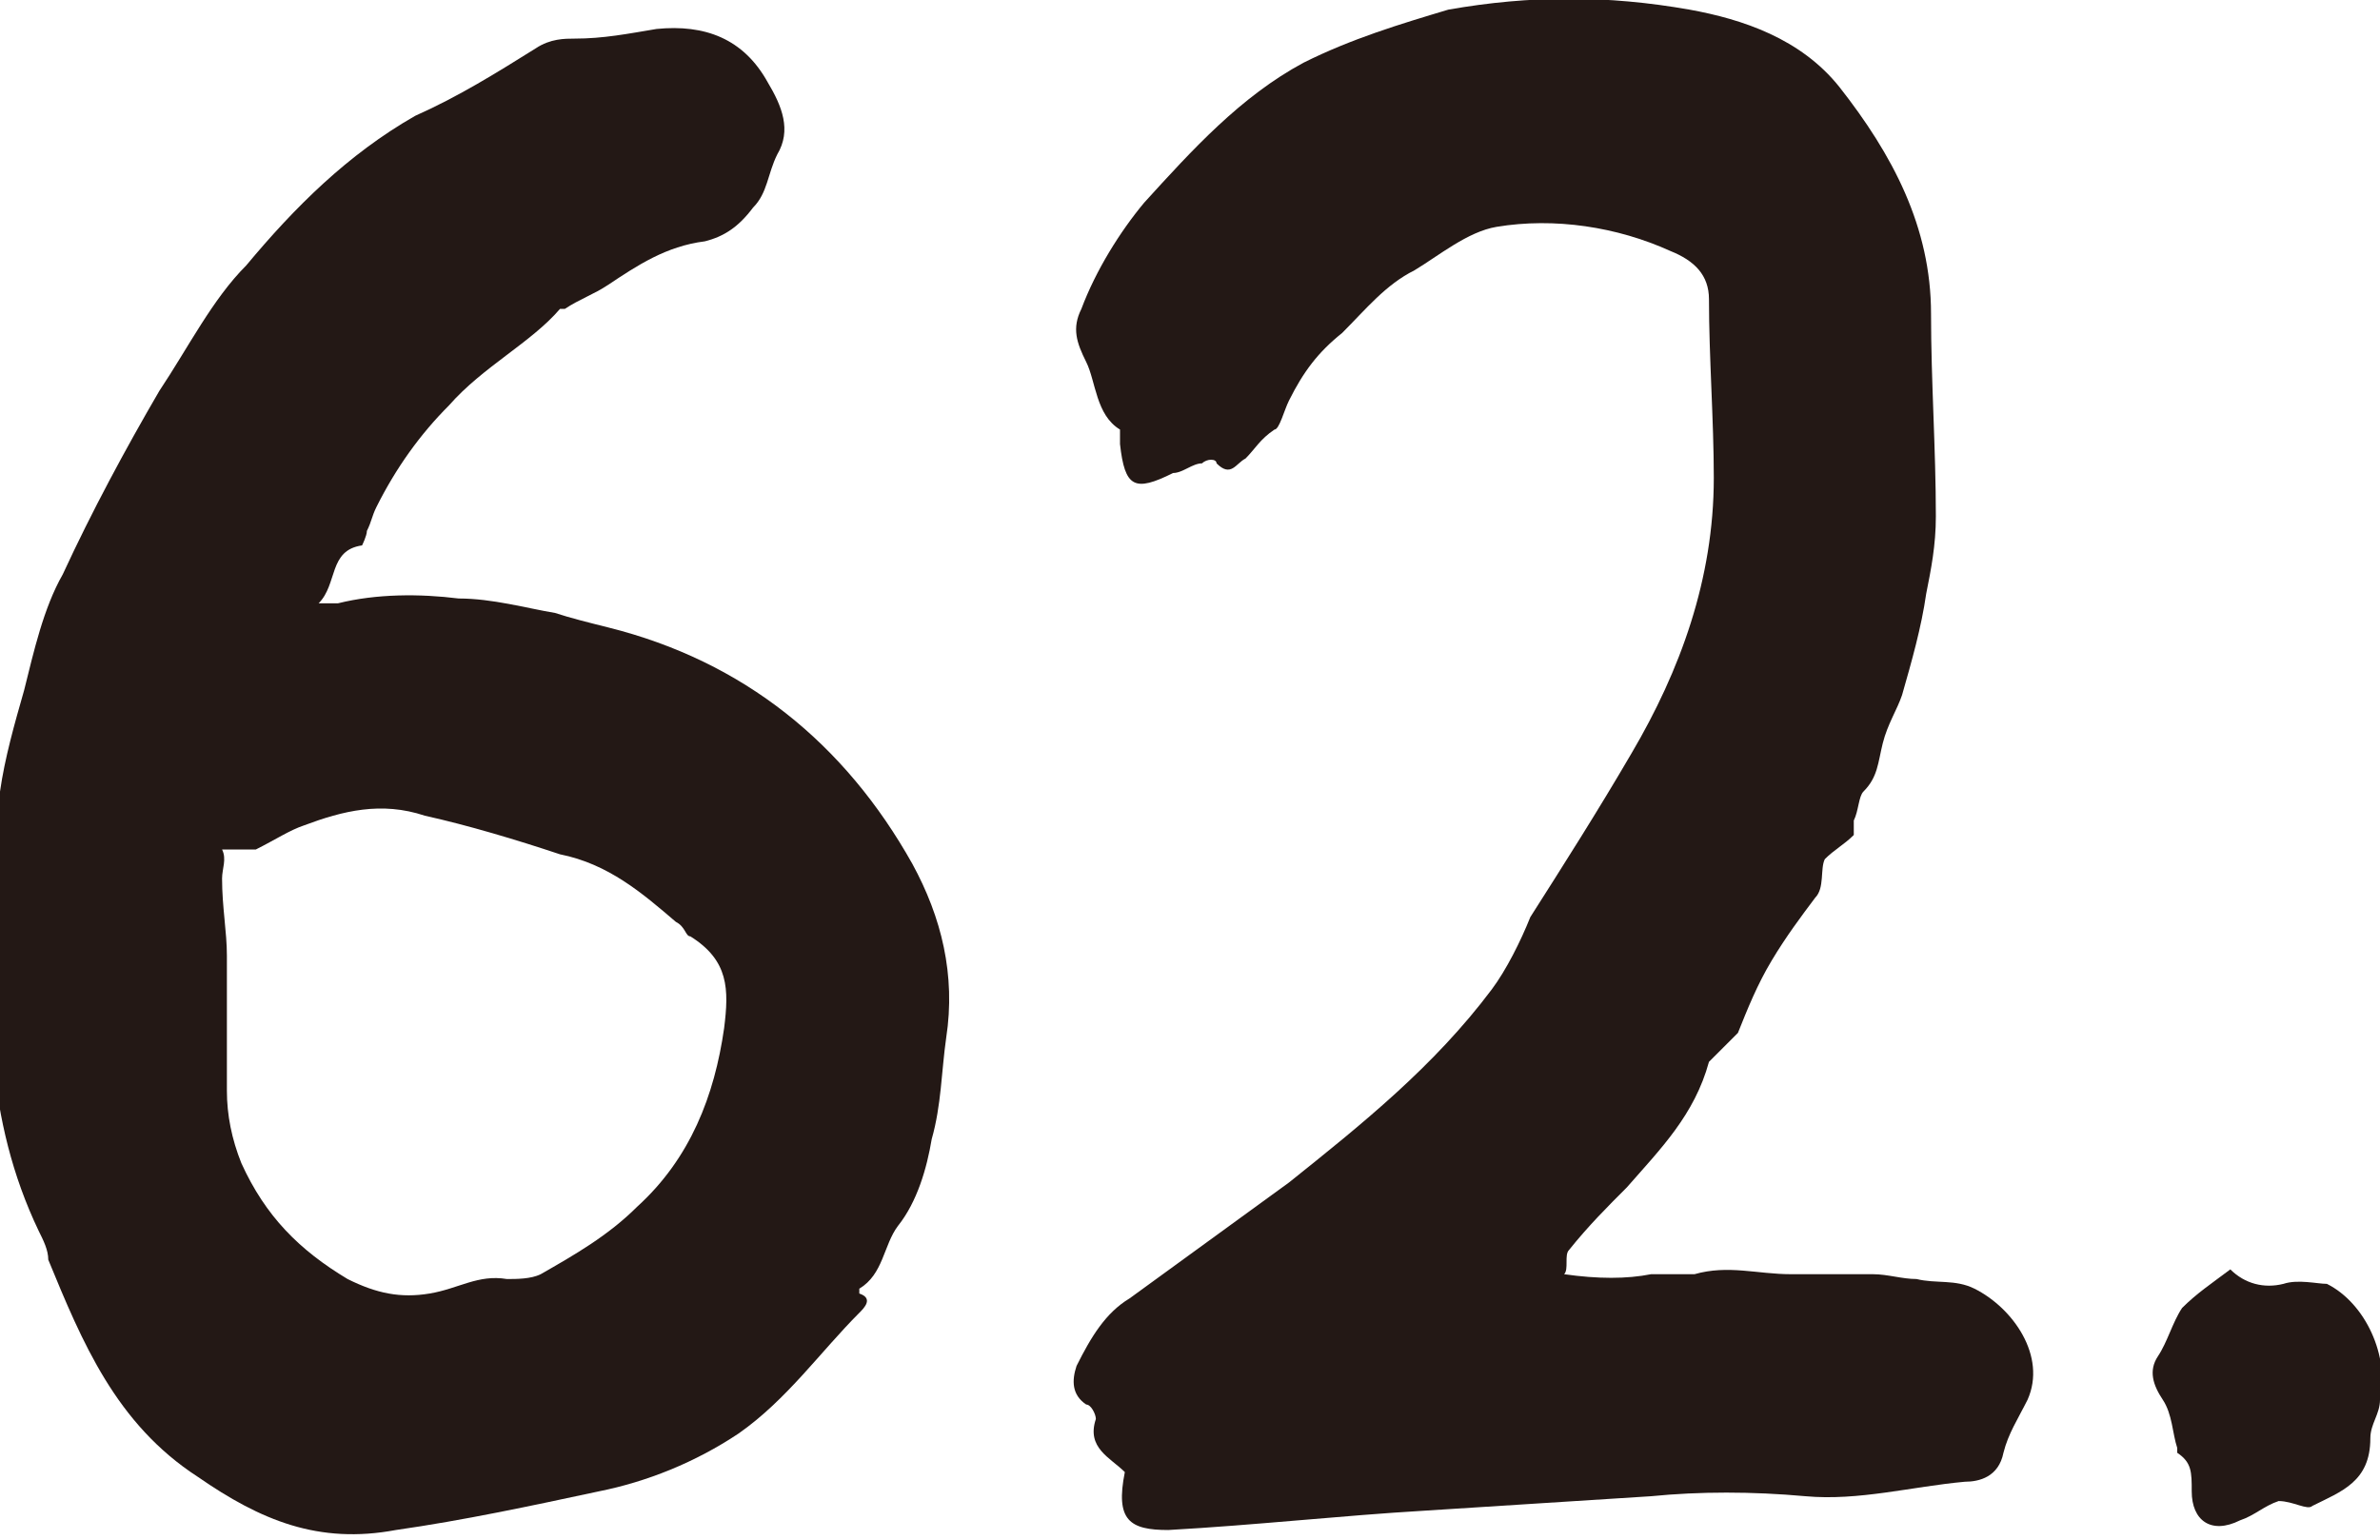
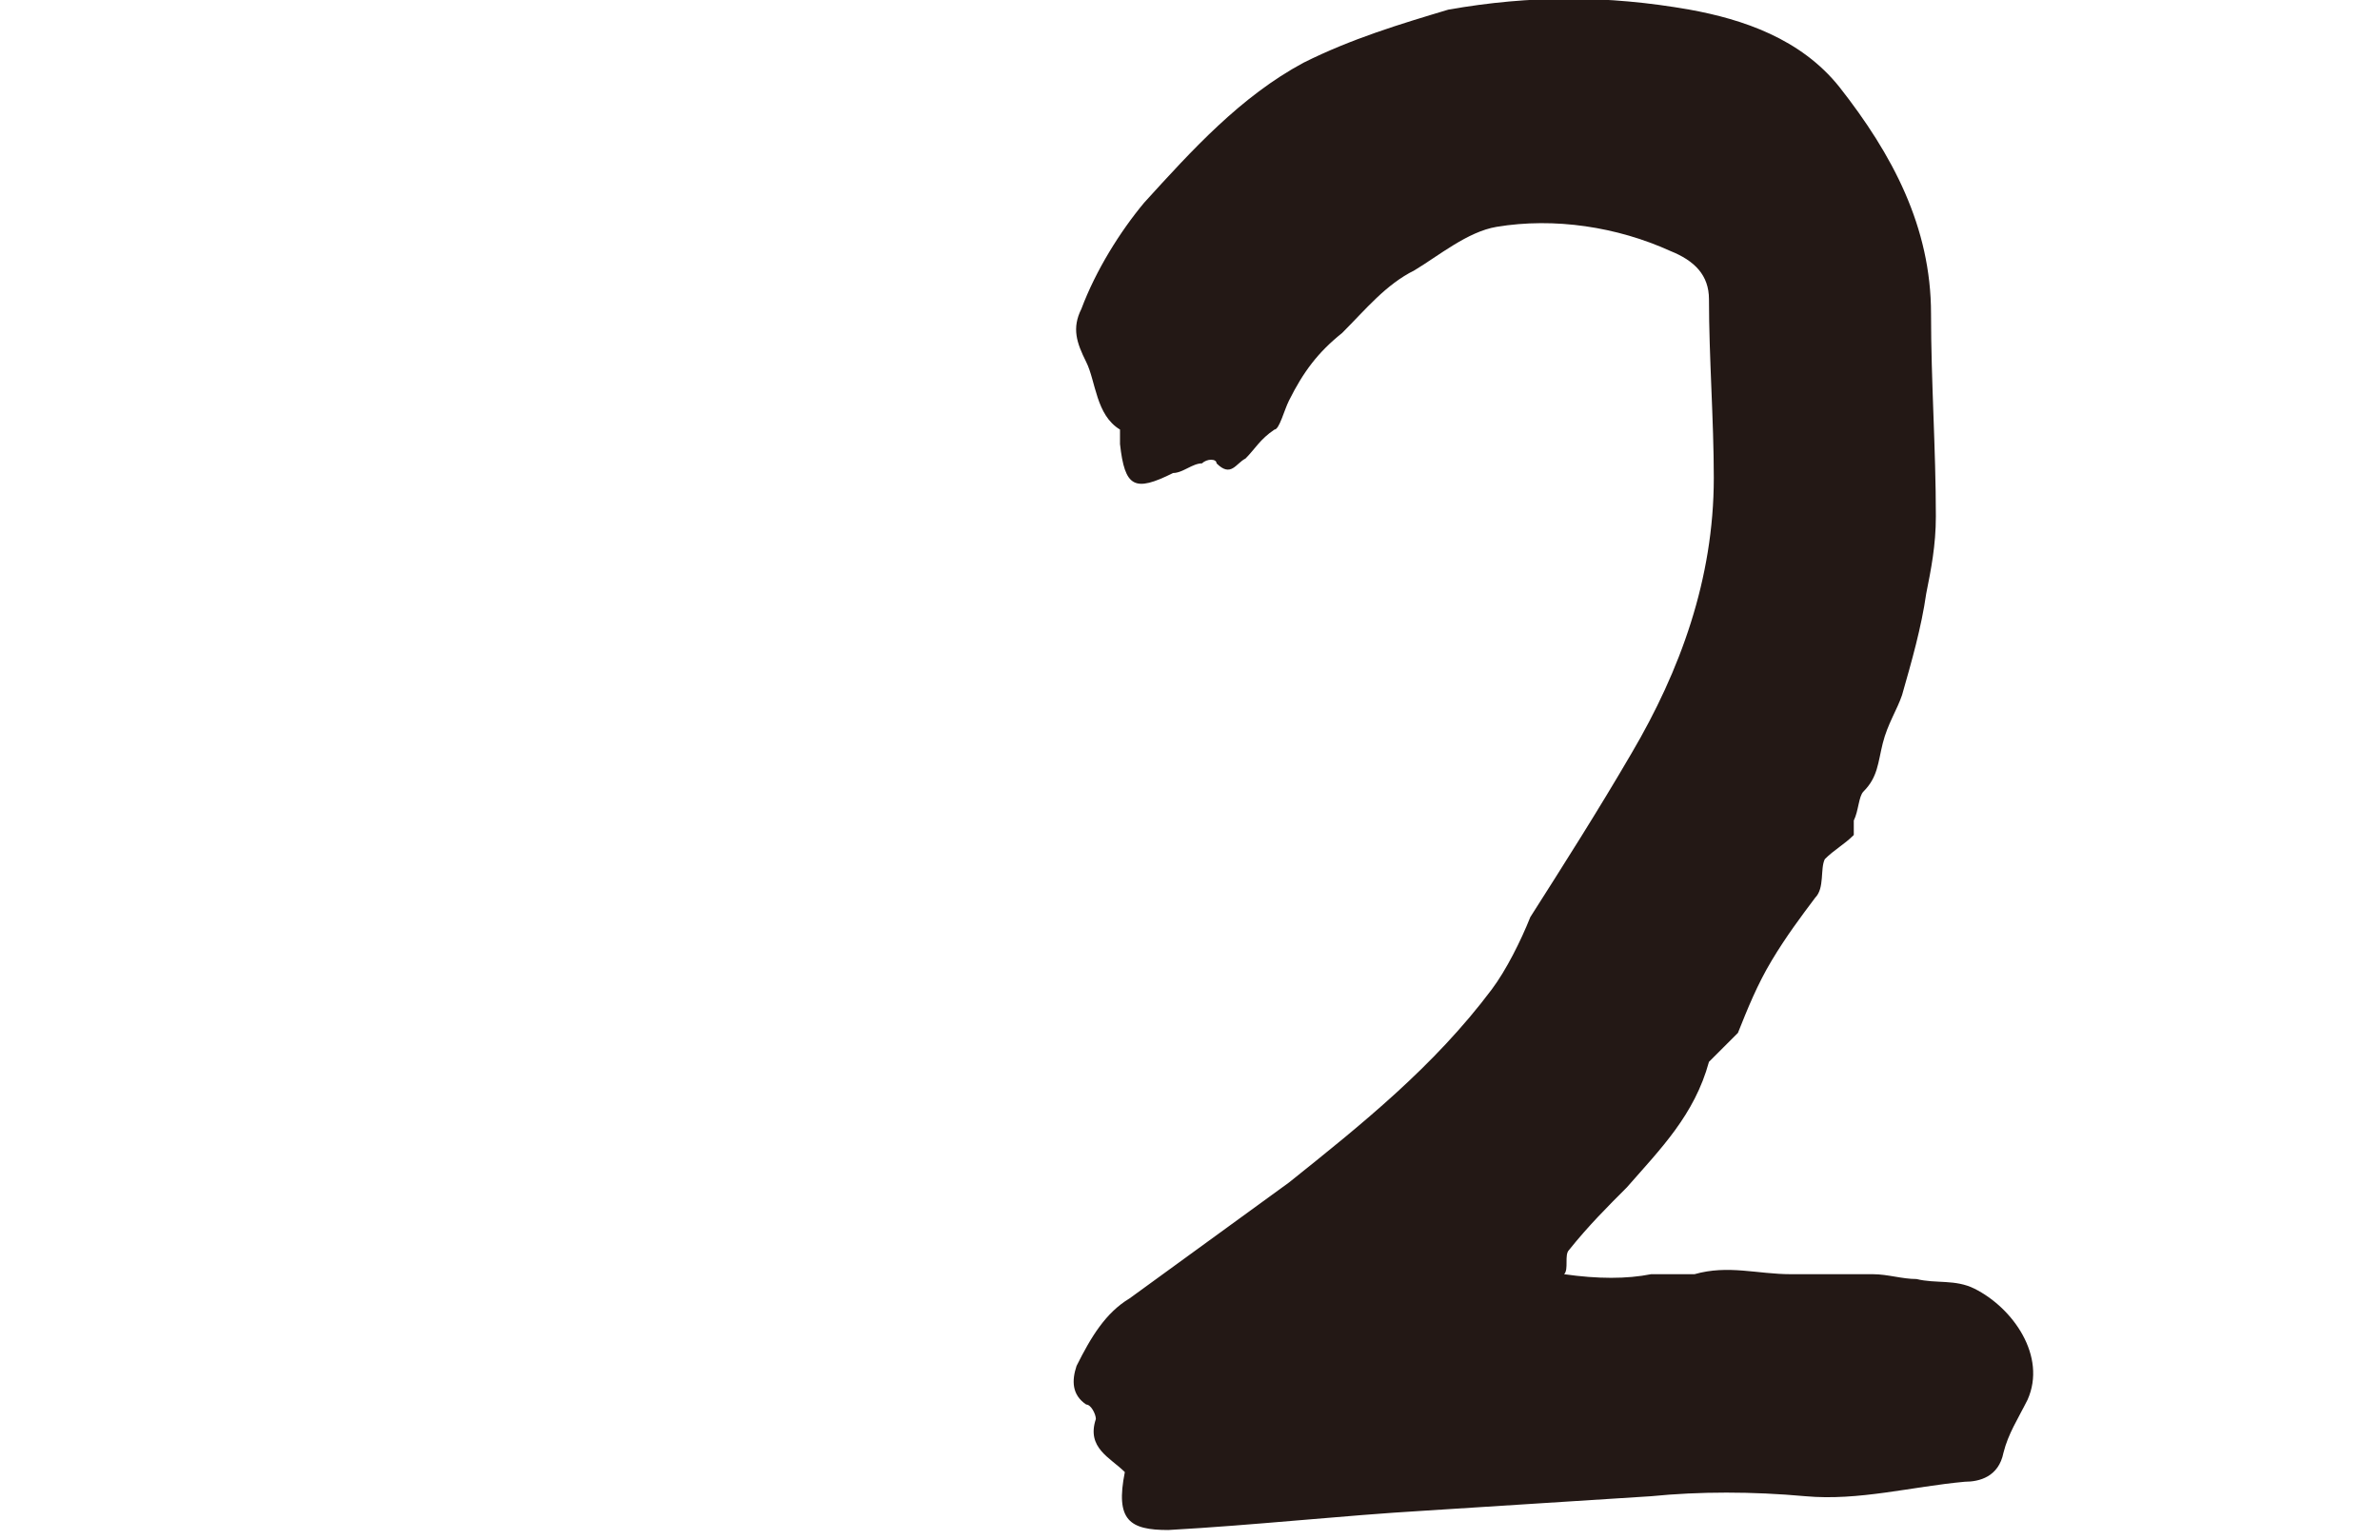
<svg xmlns="http://www.w3.org/2000/svg" version="1.1" id="レイヤー_1" x="0px" y="0px" width="49.3px" height="31.9px" viewBox="0 0 49.3 31.9" enable-background="new 0 0 49.3 31.9" xml:space="preserve">
-   <path fill="#231815" d="M7,12.5c0.8-0.2,1.7-0.2,2.5-0.1c0.7,0,1.4,0.2,2,0.3c0.3,0.1,0.7,0.2,1.1,0.3c2.8,0.7,4.9,2.4,6.3,4.9  c0.6,1.1,0.9,2.3,0.7,3.6c-0.1,0.7-0.1,1.4-0.3,2.1c-0.1,0.6-0.3,1.3-0.7,1.8c-0.3,0.4-0.3,1-0.8,1.3c0,0,0,0.1,0,0.1  c0.3,0.1,0.1,0.3,0,0.4c-0.8,0.8-1.5,1.8-2.5,2.5c-0.9,0.6-1.9,1-2.9,1.2c-1.4,0.3-2.8,0.6-4.2,0.8c-1.6,0.3-2.8-0.2-4.1-1.1  c-1.7-1.1-2.4-2.8-3.1-4.5c0-0.2-0.1-0.4-0.2-0.6c-1.1-2.3-1.1-4.7-0.9-7.2c0.1-0.6,0-1.3,0.1-1.9c0.1-0.7,0.3-1.4,0.5-2.1  c0.2-0.8,0.4-1.7,0.8-2.4c0.6-1.3,1.3-2.6,2-3.8c0.6-0.9,1.1-1.9,1.8-2.6c1-1.2,2.1-2.3,3.5-3.1c0.9-0.4,1.7-0.9,2.5-1.4  c0.3-0.2,0.6-0.2,0.8-0.2c0.6,0,1.1-0.1,1.7-0.2c1-0.1,1.8,0.2,2.3,1.1c0.3,0.5,0.5,1,0.2,1.5c-0.2,0.4-0.2,0.8-0.5,1.1  c-0.3,0.4-0.6,0.6-1,0.7c-0.8,0.1-1.4,0.5-2,0.9c-0.3,0.2-0.6,0.3-0.9,0.5c0,0-0.1,0-0.1,0C11,7.1,10,7.6,9.3,8.4  c-0.6,0.6-1.1,1.3-1.5,2.1c-0.1,0.2-0.1,0.3-0.2,0.5c0,0.1-0.1,0.3-0.1,0.3c-0.7,0.1-0.5,0.8-0.9,1.2C6.7,12.5,6.9,12.5,7,12.5z   M4.6,18.2c0,0.6,0.1,1.1,0.1,1.6c0,0.9,0,1.9,0,2.8c0,0.5,0.1,1,0.3,1.5c0.5,1.1,1.2,1.8,2.2,2.4c0.6,0.3,1.1,0.4,1.7,0.3  c0.6-0.1,1-0.4,1.6-0.3c0.2,0,0.5,0,0.7-0.1c0.7-0.4,1.4-0.8,2-1.4c1.1-1,1.6-2.3,1.8-3.7c0.1-0.8,0.1-1.4-0.7-1.9  c-0.1,0-0.1-0.2-0.3-0.3c-0.7-0.6-1.4-1.2-2.4-1.4c-0.9-0.3-1.9-0.6-2.8-0.8c-0.9-0.3-1.7-0.1-2.5,0.2c-0.3,0.1-0.6,0.3-1,0.5  c-0.2,0-0.4,0-0.7,0C4.7,17.8,4.6,18,4.6,18.2z" />
  <path fill="#231815" d="M34.2,26.4c0.3,0,0.6,0,0.9,0c0.7-0.2,1.3,0,2,0c0.6,0,1.1,0,1.7,0c0.3,0,0.6,0.1,0.9,0.1  c0.4,0.1,0.8,0,1.2,0.2c0.8,0.4,1.5,1.4,1.1,2.3c-0.2,0.4-0.4,0.7-0.5,1.1c-0.1,0.5-0.5,0.6-0.8,0.6c-1.1,0.1-2.2,0.4-3.3,0.3  c-1.1-0.1-2.2-0.1-3.2,0c-1.6,0.1-3.1,0.2-4.7,0.3c-1.7,0.1-3.5,0.3-5.3,0.4c-0.8,0-1.1-0.2-0.9-1.2c-0.3-0.3-0.8-0.5-0.6-1.1  c0-0.1-0.1-0.3-0.2-0.3c-0.3-0.2-0.3-0.5-0.2-0.8c0.3-0.6,0.6-1.1,1.1-1.4c1.1-0.8,2.2-1.6,3.3-2.4c1.5-1.2,3-2.4,4.2-4  c0.3-0.4,0.6-1,0.8-1.5c0.7-1.1,1.4-2.2,2.1-3.4c1-1.7,1.7-3.6,1.7-5.7c0-1.2-0.1-2.5-0.1-3.7c0-0.5-0.3-0.8-0.8-1  c-1.1-0.5-2.4-0.7-3.6-0.5c-0.6,0.1-1.2,0.6-1.7,0.9c-0.6,0.3-1,0.8-1.5,1.3c-0.5,0.4-0.8,0.8-1.1,1.4c-0.1,0.2-0.2,0.6-0.3,0.6  c-0.3,0.2-0.4,0.4-0.6,0.6c-0.2,0.1-0.3,0.4-0.6,0.1c0-0.1-0.2-0.1-0.3,0c-0.2,0-0.4,0.2-0.6,0.2c-0.8,0.4-1,0.3-1.1-0.6  c0-0.1,0-0.3,0-0.3c-0.5-0.3-0.5-1-0.7-1.4c-0.2-0.4-0.3-0.7-0.1-1.1c0.3-0.8,0.8-1.6,1.3-2.2c1-1.1,2-2.2,3.3-2.9  C28,0.8,29,0.5,30,0.2c1.7-0.3,3.3-0.3,5,0c1.1,0.2,2.3,0.6,3.1,1.6c1.1,1.4,1.9,2.9,1.9,4.7c0,1.4,0.1,2.8,0.1,4.2  c0,0.6-0.1,1.1-0.2,1.6c-0.1,0.7-0.3,1.4-0.5,2.1c-0.1,0.3-0.3,0.6-0.4,1c-0.1,0.4-0.1,0.7-0.4,1c-0.1,0.1-0.1,0.4-0.2,0.6  c0,0.1,0,0.2,0,0.3c-0.2,0.2-0.4,0.3-0.6,0.5c-0.1,0.2,0,0.6-0.2,0.8c-0.3,0.4-0.6,0.8-0.9,1.3c-0.3,0.5-0.5,1-0.7,1.5  c-0.1,0.1-0.2,0.2-0.3,0.3c-0.1,0.1-0.2,0.2-0.3,0.3c-0.3,1.1-1,1.8-1.7,2.6c-0.4,0.4-0.8,0.8-1.2,1.3c-0.1,0.1,0,0.4-0.1,0.5  C33.1,26.5,33.7,26.5,34.2,26.4z" />
-   <path fill="#231815" d="M46.4,31.5c-0.6,0.3-1,0-1-0.6c0-0.4,0-0.6-0.3-0.8c0,0,0,0,0-0.1c-0.1-0.3-0.1-0.7-0.3-1  c-0.2-0.3-0.3-0.6-0.1-0.9c0.2-0.3,0.3-0.7,0.5-1c0.3-0.3,0.6-0.5,1-0.8c0.3,0.3,0.7,0.4,1.1,0.3c0.3-0.1,0.7,0,0.9,0  c0.8,0.4,1.3,1.5,1.1,2.4c0,0.3-0.2,0.5-0.2,0.8c0,0.9-0.6,1.1-1.2,1.4c-0.1,0.1-0.4-0.1-0.7-0.1C46.9,31.2,46.7,31.4,46.4,31.5z" />
</svg>